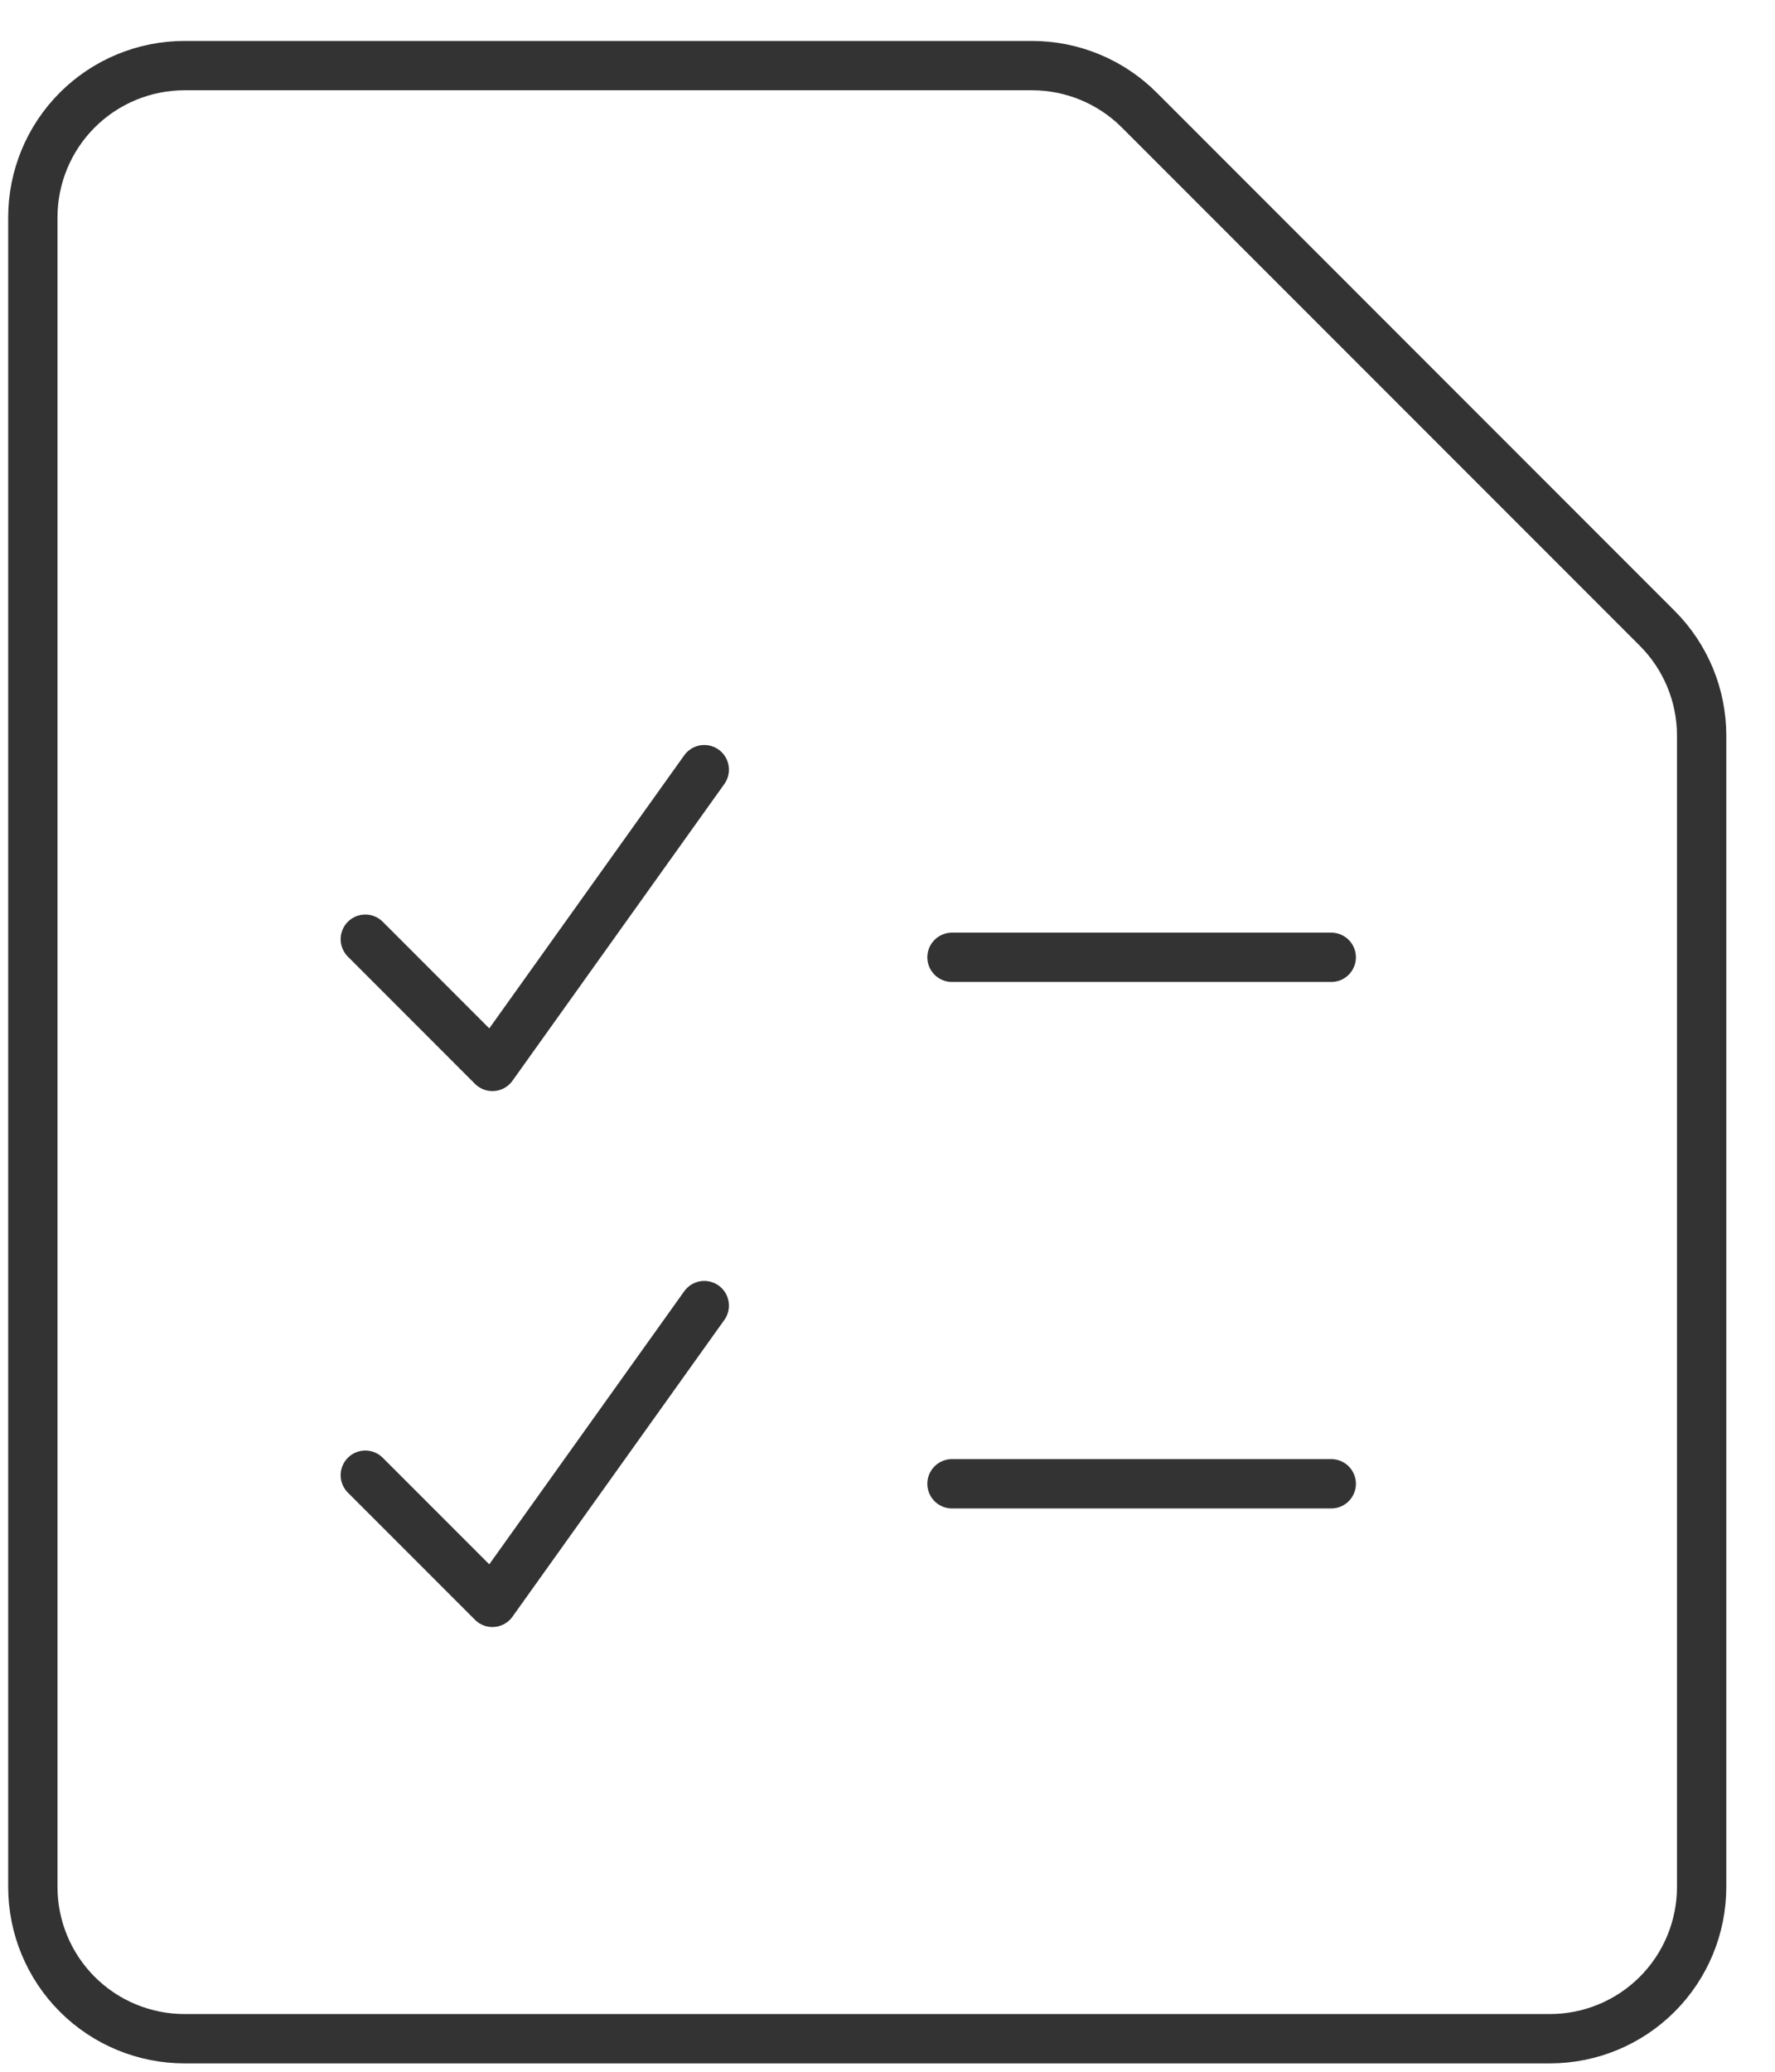
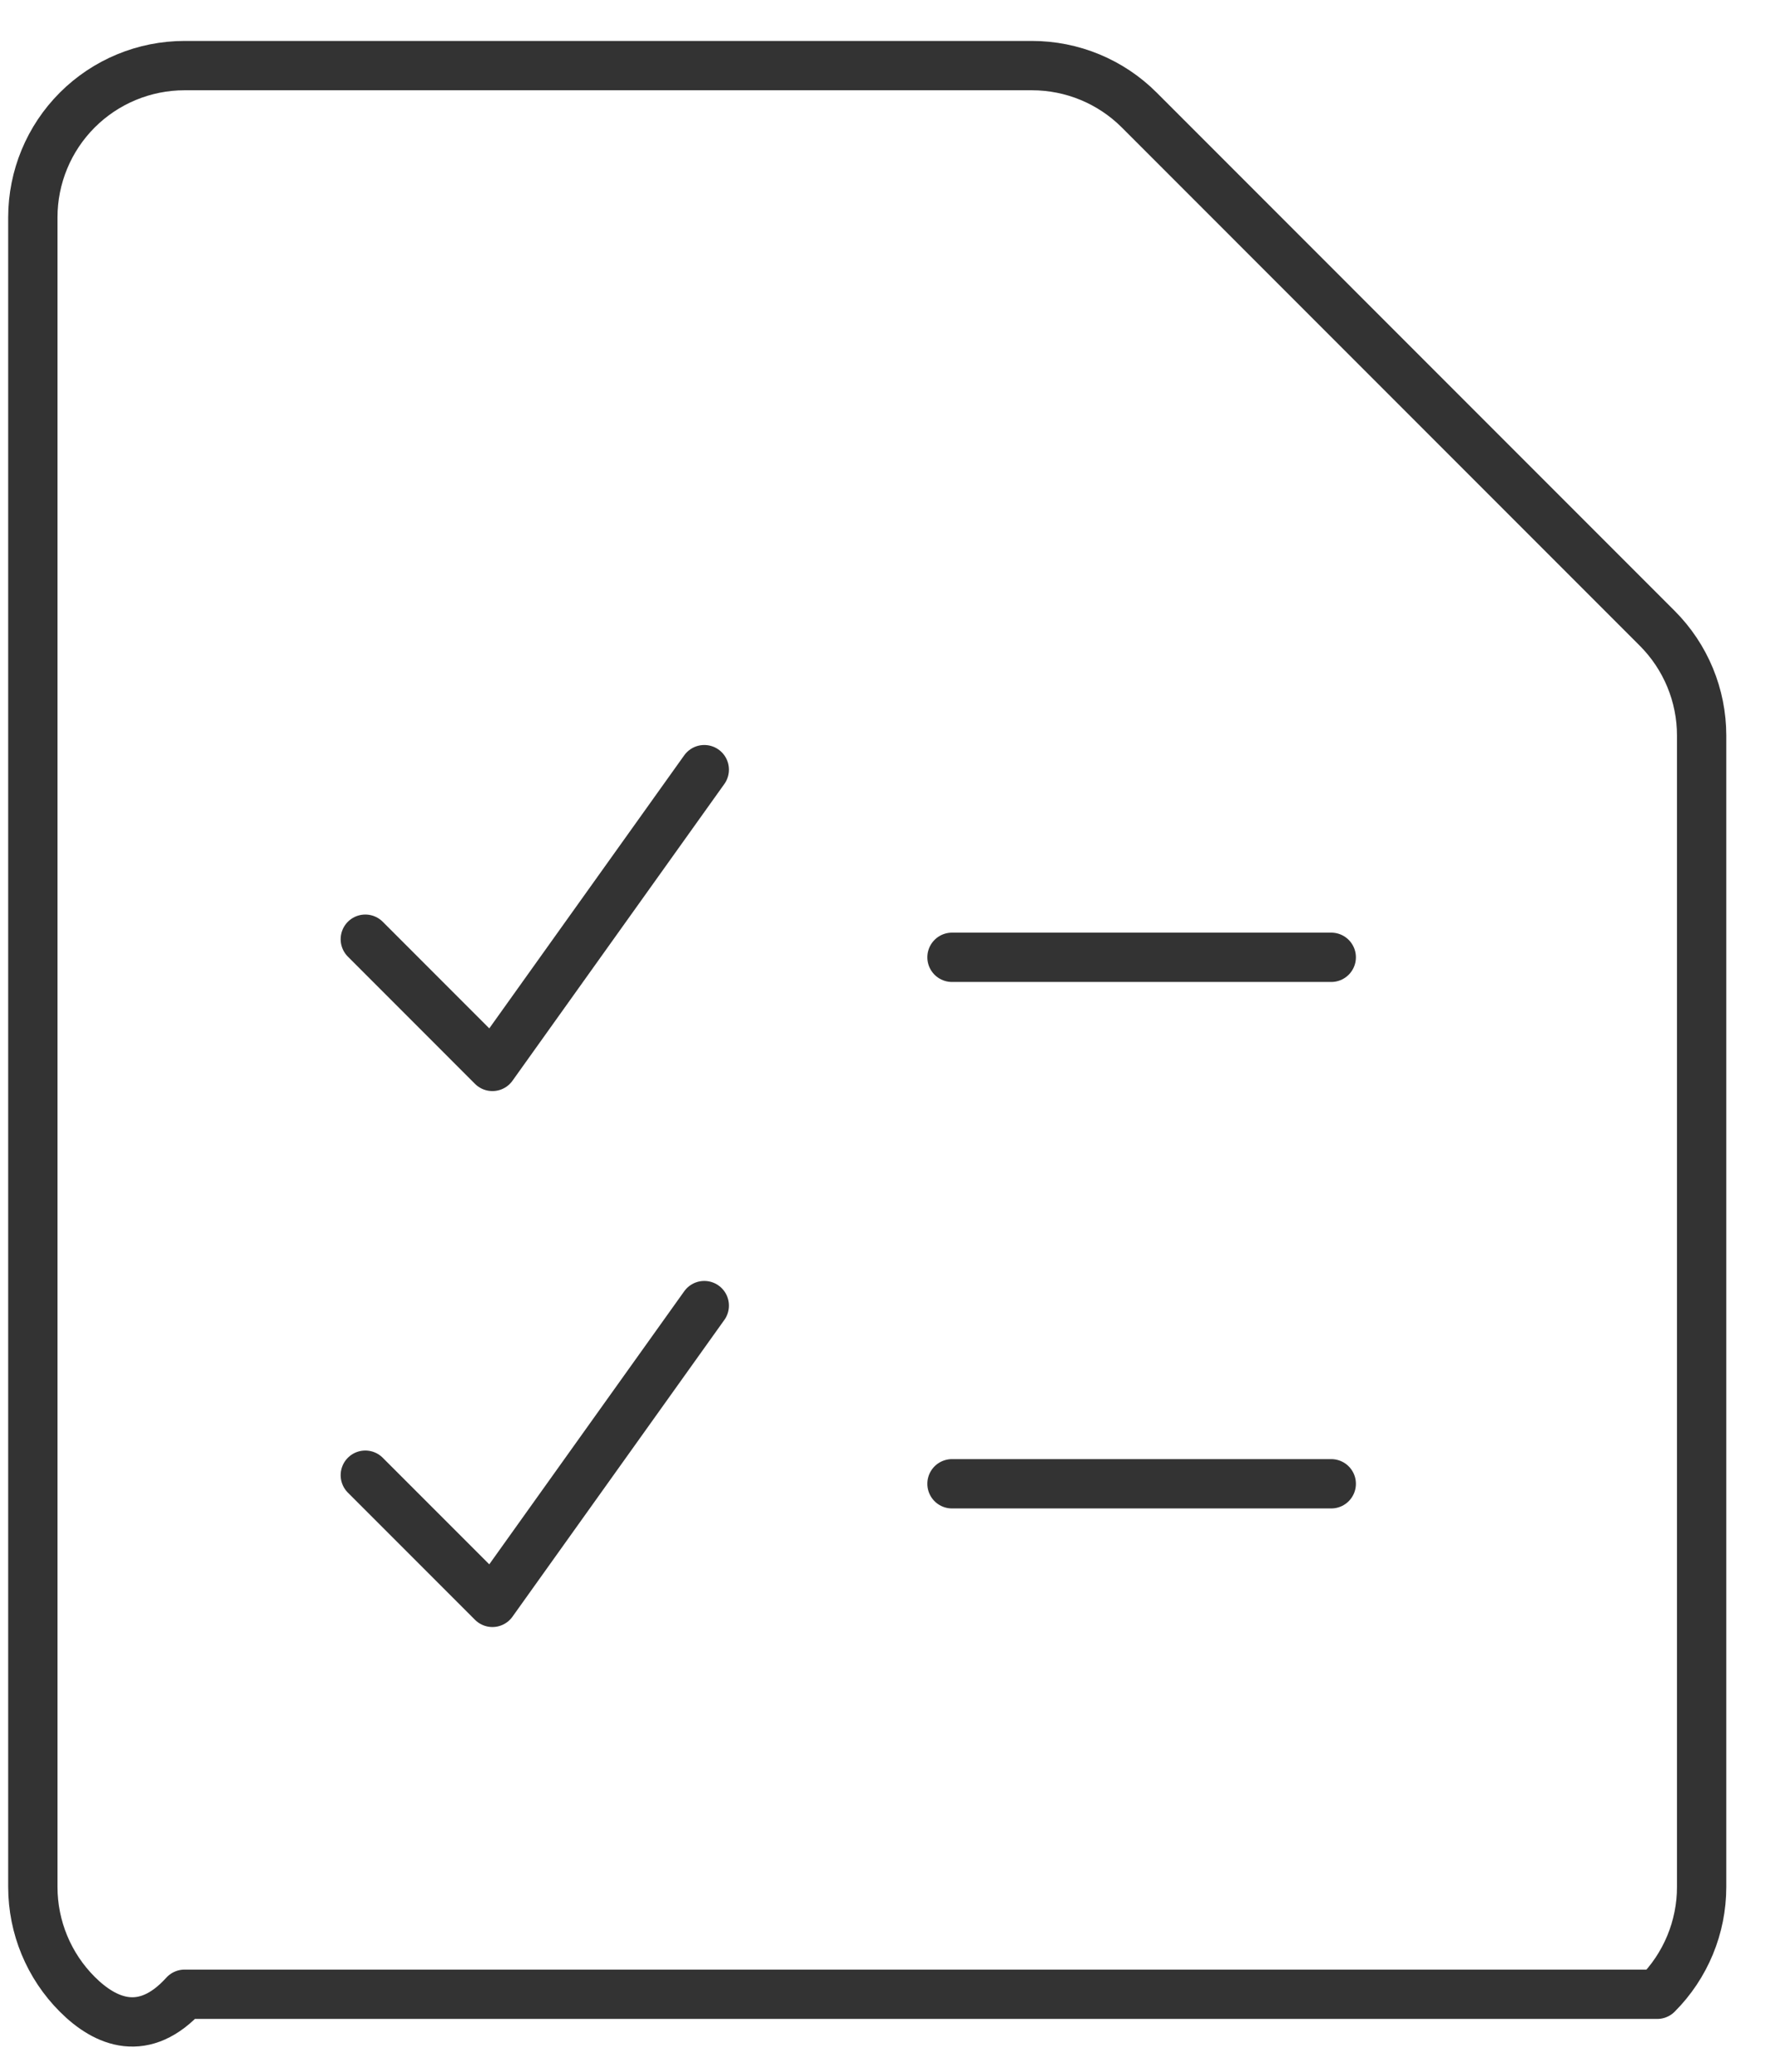
<svg xmlns="http://www.w3.org/2000/svg" width="36" height="42" viewBox="0 0 36 42" fill="none">
-   <path d="M19.308 19.407H27M19.308 30.08H27M7.409 29.906L9.987 32.484L14.284 26.468M7.409 19.04L9.987 21.619L14.284 15.603M34.512 38.253C34.512 39.069 34.188 39.852 33.611 40.429C33.034 41.006 32.251 41.33 31.435 41.33H3.743C2.927 41.33 2.144 41.006 1.567 40.429C0.99 39.852 0.666 39.069 0.666 38.253V4.407C0.666 3.591 0.99 2.808 1.567 2.231C2.144 1.654 2.927 1.33 3.743 1.33H20.93C21.746 1.33 22.529 1.654 23.106 2.231L33.611 12.737C34.188 13.314 34.512 14.096 34.512 14.912V38.253Z" stroke="#333333" stroke-linecap="round" stroke-linejoin="round" />
+   <path d="M19.308 19.407H27M19.308 30.08H27M7.409 29.906L9.987 32.484L14.284 26.468M7.409 19.04L9.987 21.619L14.284 15.603M34.512 38.253C34.512 39.069 34.188 39.852 33.611 40.429H3.743C2.927 41.33 2.144 41.006 1.567 40.429C0.99 39.852 0.666 39.069 0.666 38.253V4.407C0.666 3.591 0.99 2.808 1.567 2.231C2.144 1.654 2.927 1.33 3.743 1.33H20.93C21.746 1.33 22.529 1.654 23.106 2.231L33.611 12.737C34.188 13.314 34.512 14.096 34.512 14.912V38.253Z" stroke="#333333" stroke-linecap="round" stroke-linejoin="round" />
</svg>